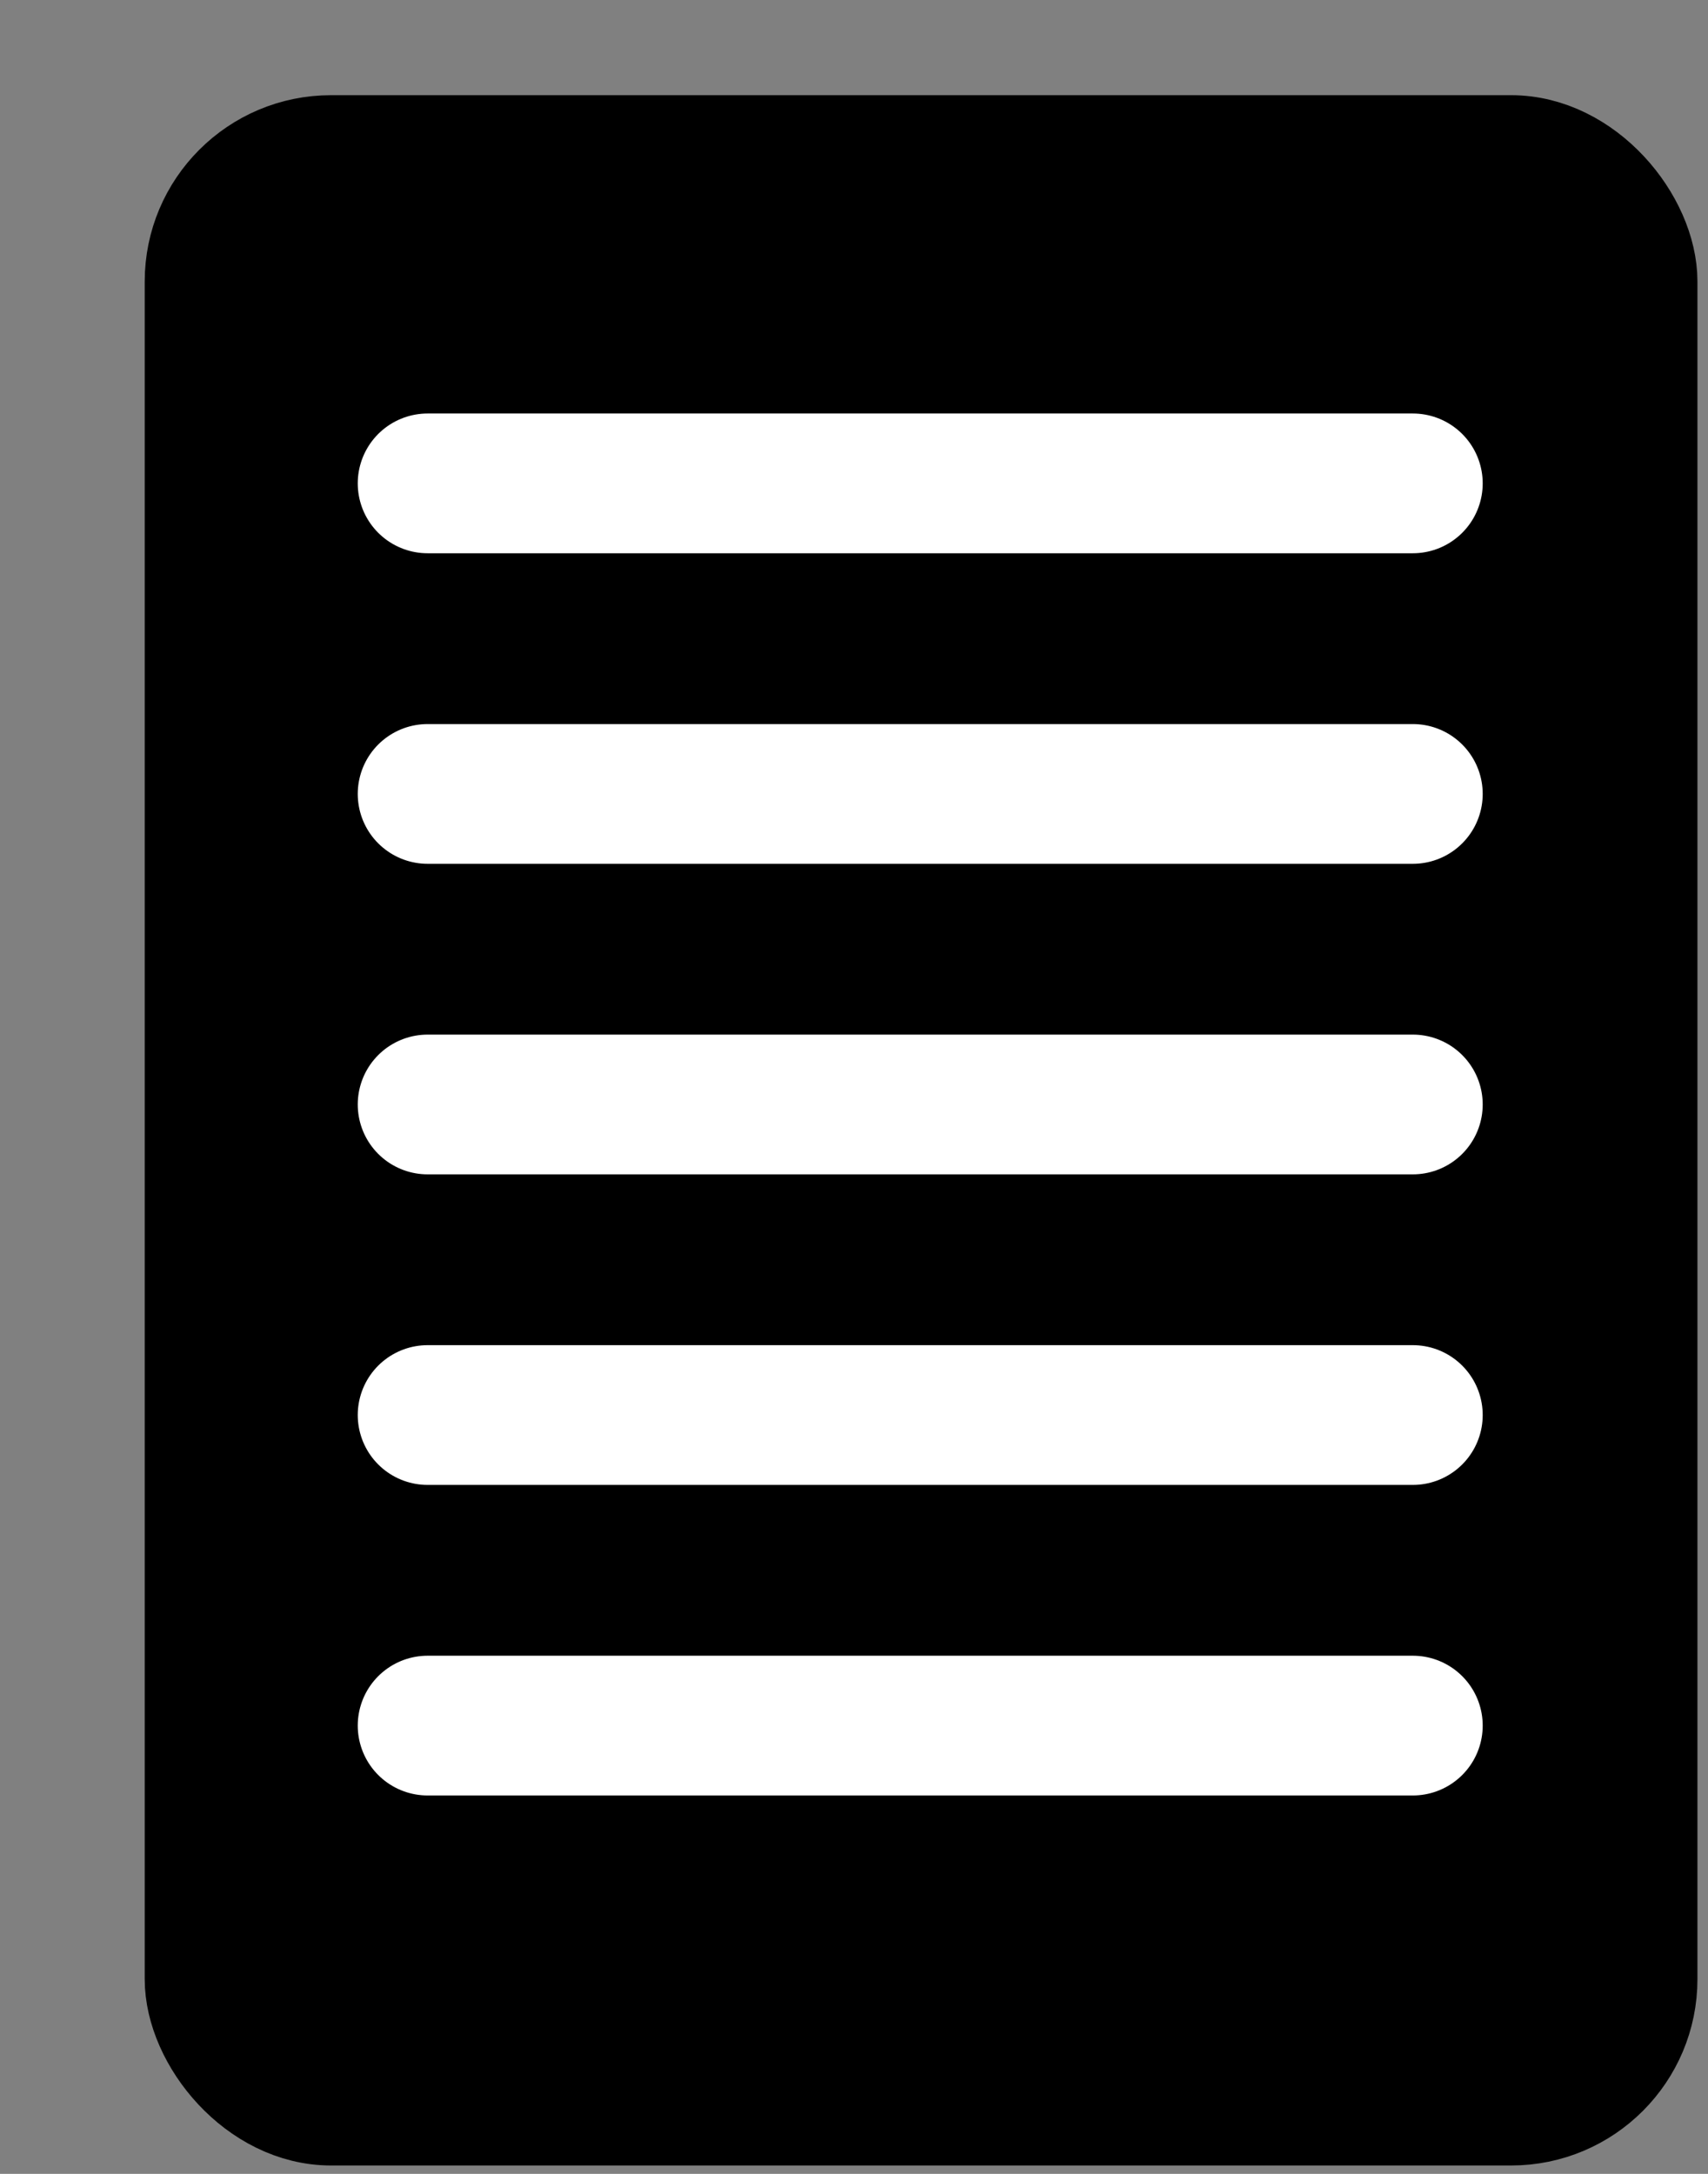
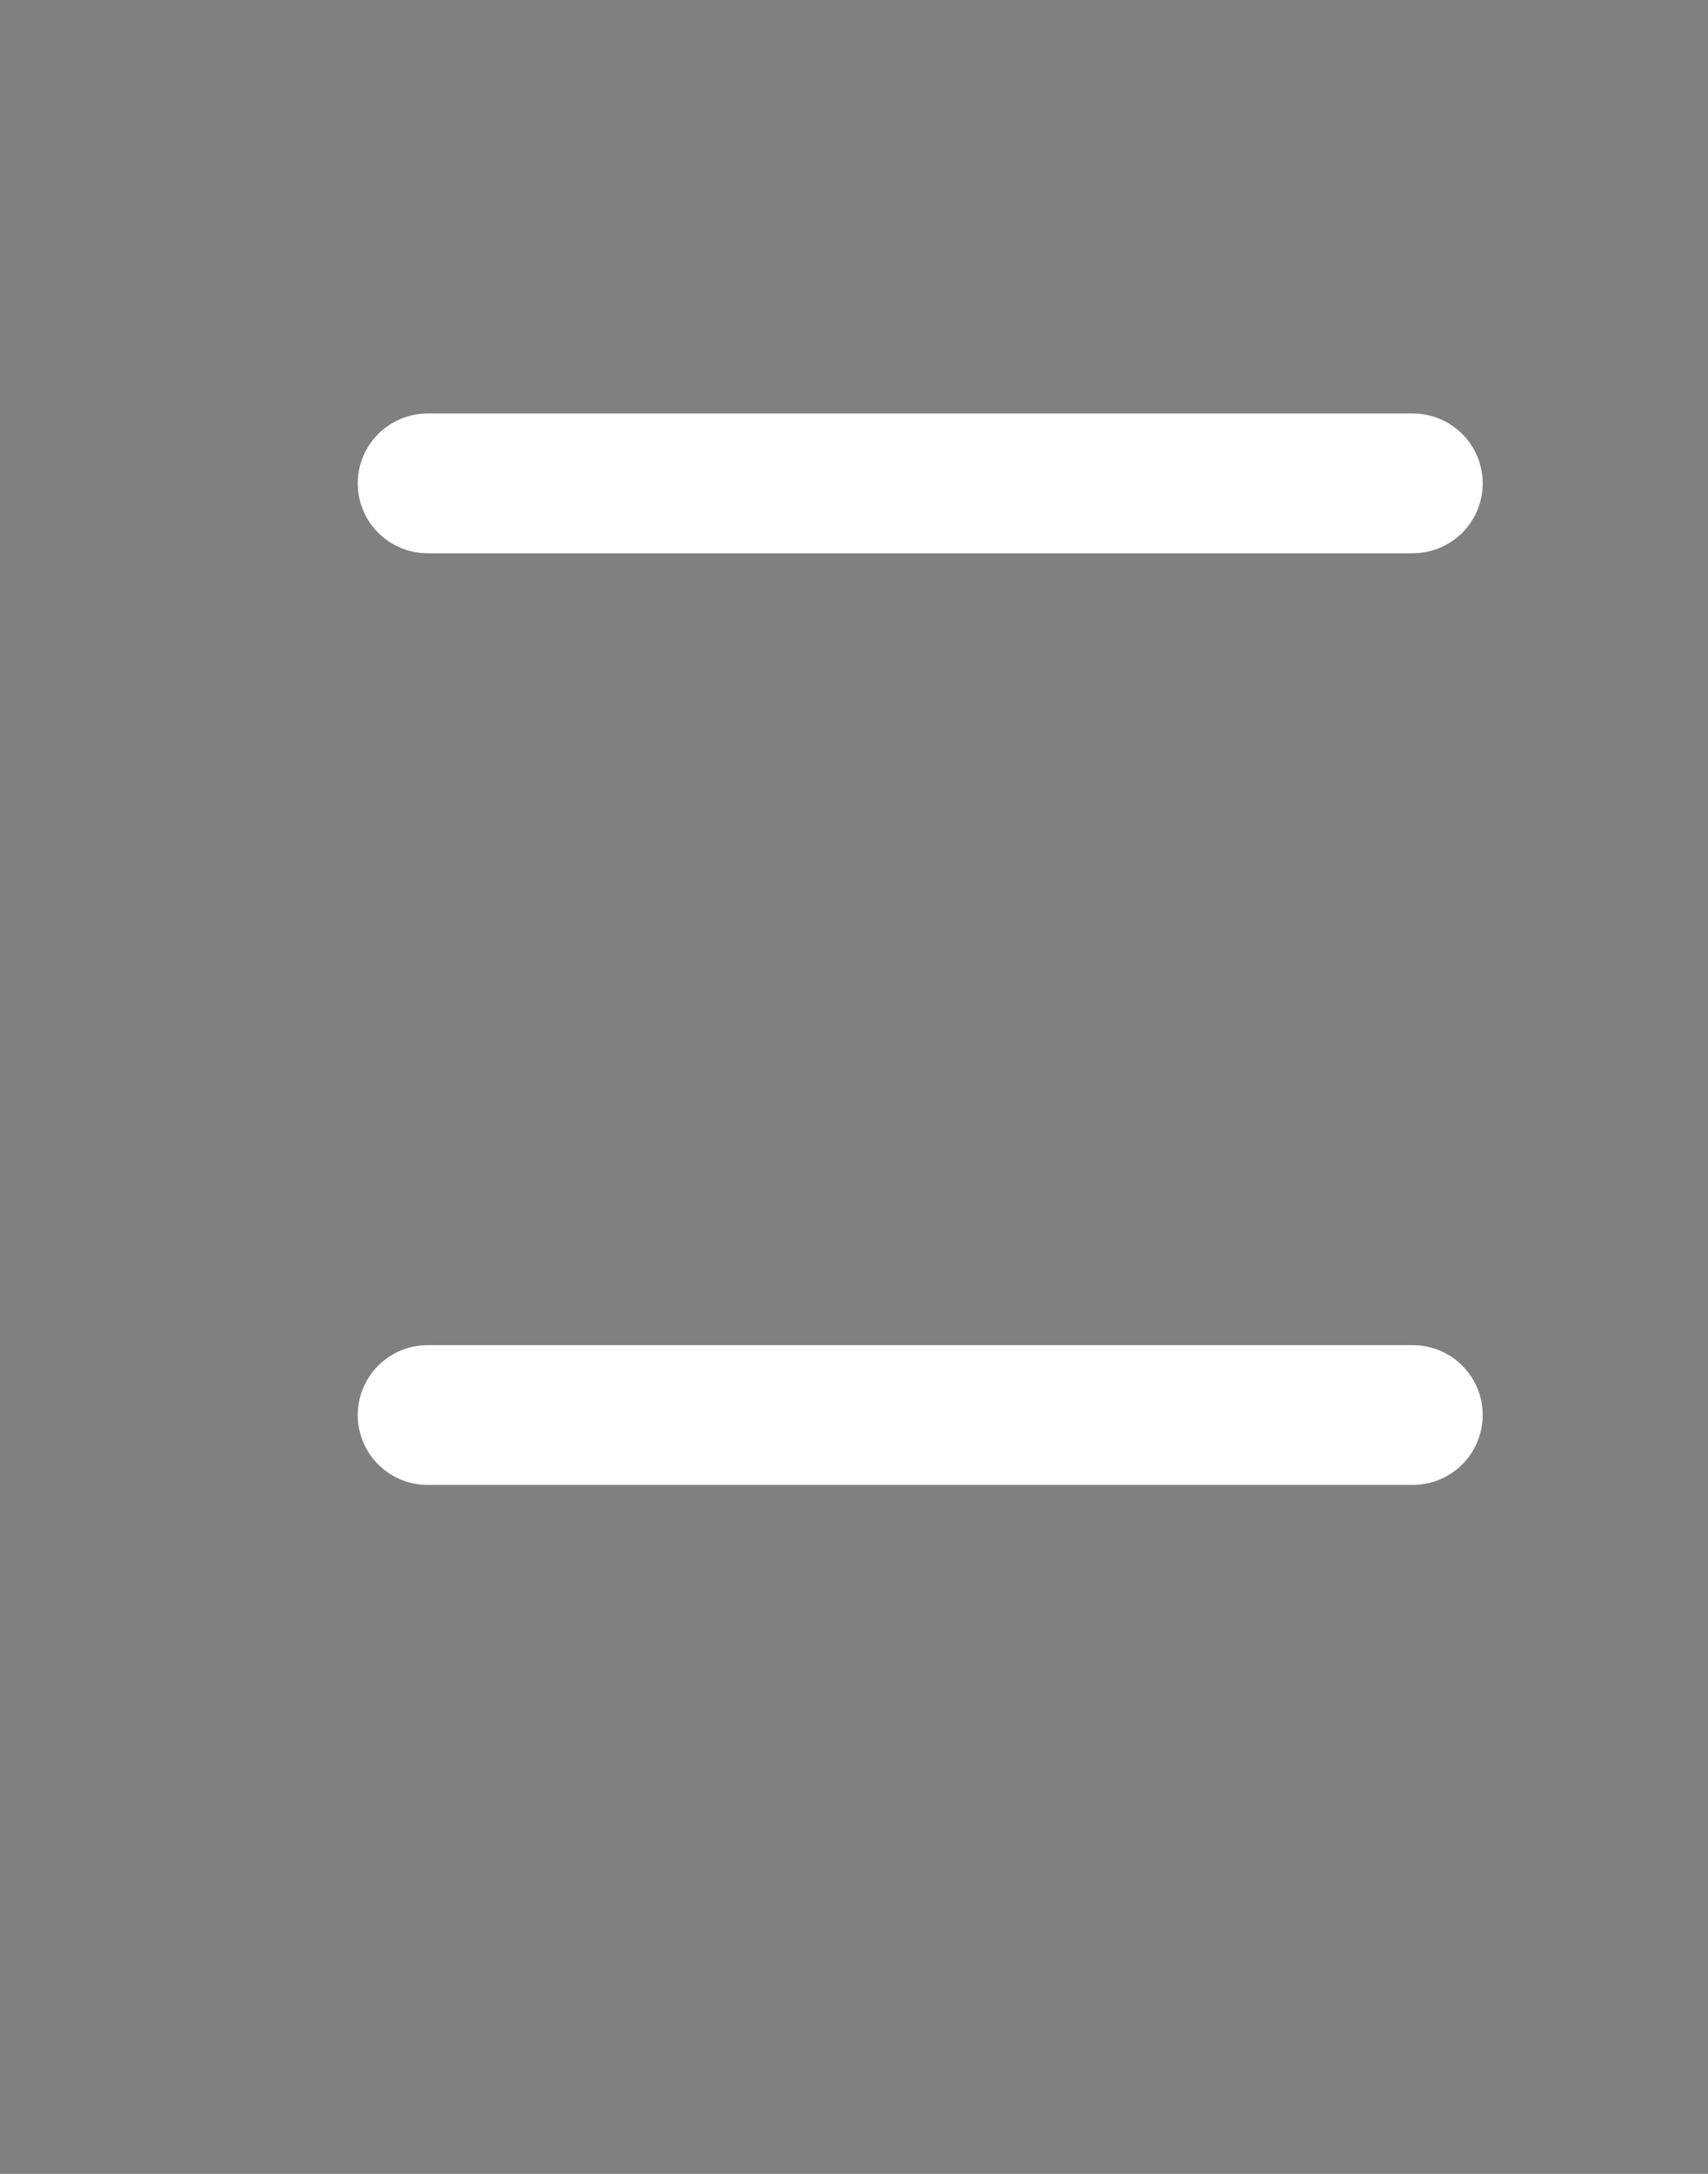
<svg xmlns="http://www.w3.org/2000/svg" width="11" height="14" viewBox="0 0 11 14" fill="none">
  <rect x="0" y="0" width="11" height="14" fill="#808080" stroke="none" />
-   <rect x="1.232" y="0.913" width="9.4" height="12.733" rx="0.9" fill="black" stroke="black" stroke-width="0.6" />
  <path d="M9.099 3.113L2.754 3.113" stroke="white" stroke-width="0.9" stroke-linecap="round" />
-   <path d="M9.099 5.113L2.754 5.113" stroke="white" stroke-width="0.9" stroke-linecap="round" />
-   <path d="M9.099 7.113L2.754 7.113" stroke="white" stroke-width="0.9" stroke-linecap="round" />
  <path d="M9.099 9.113L2.754 9.113" stroke="white" stroke-width="0.9" stroke-linecap="round" />
-   <path d="M9.099 11.113L2.754 11.113" stroke="white" stroke-width="0.9" stroke-linecap="round" />
</svg>